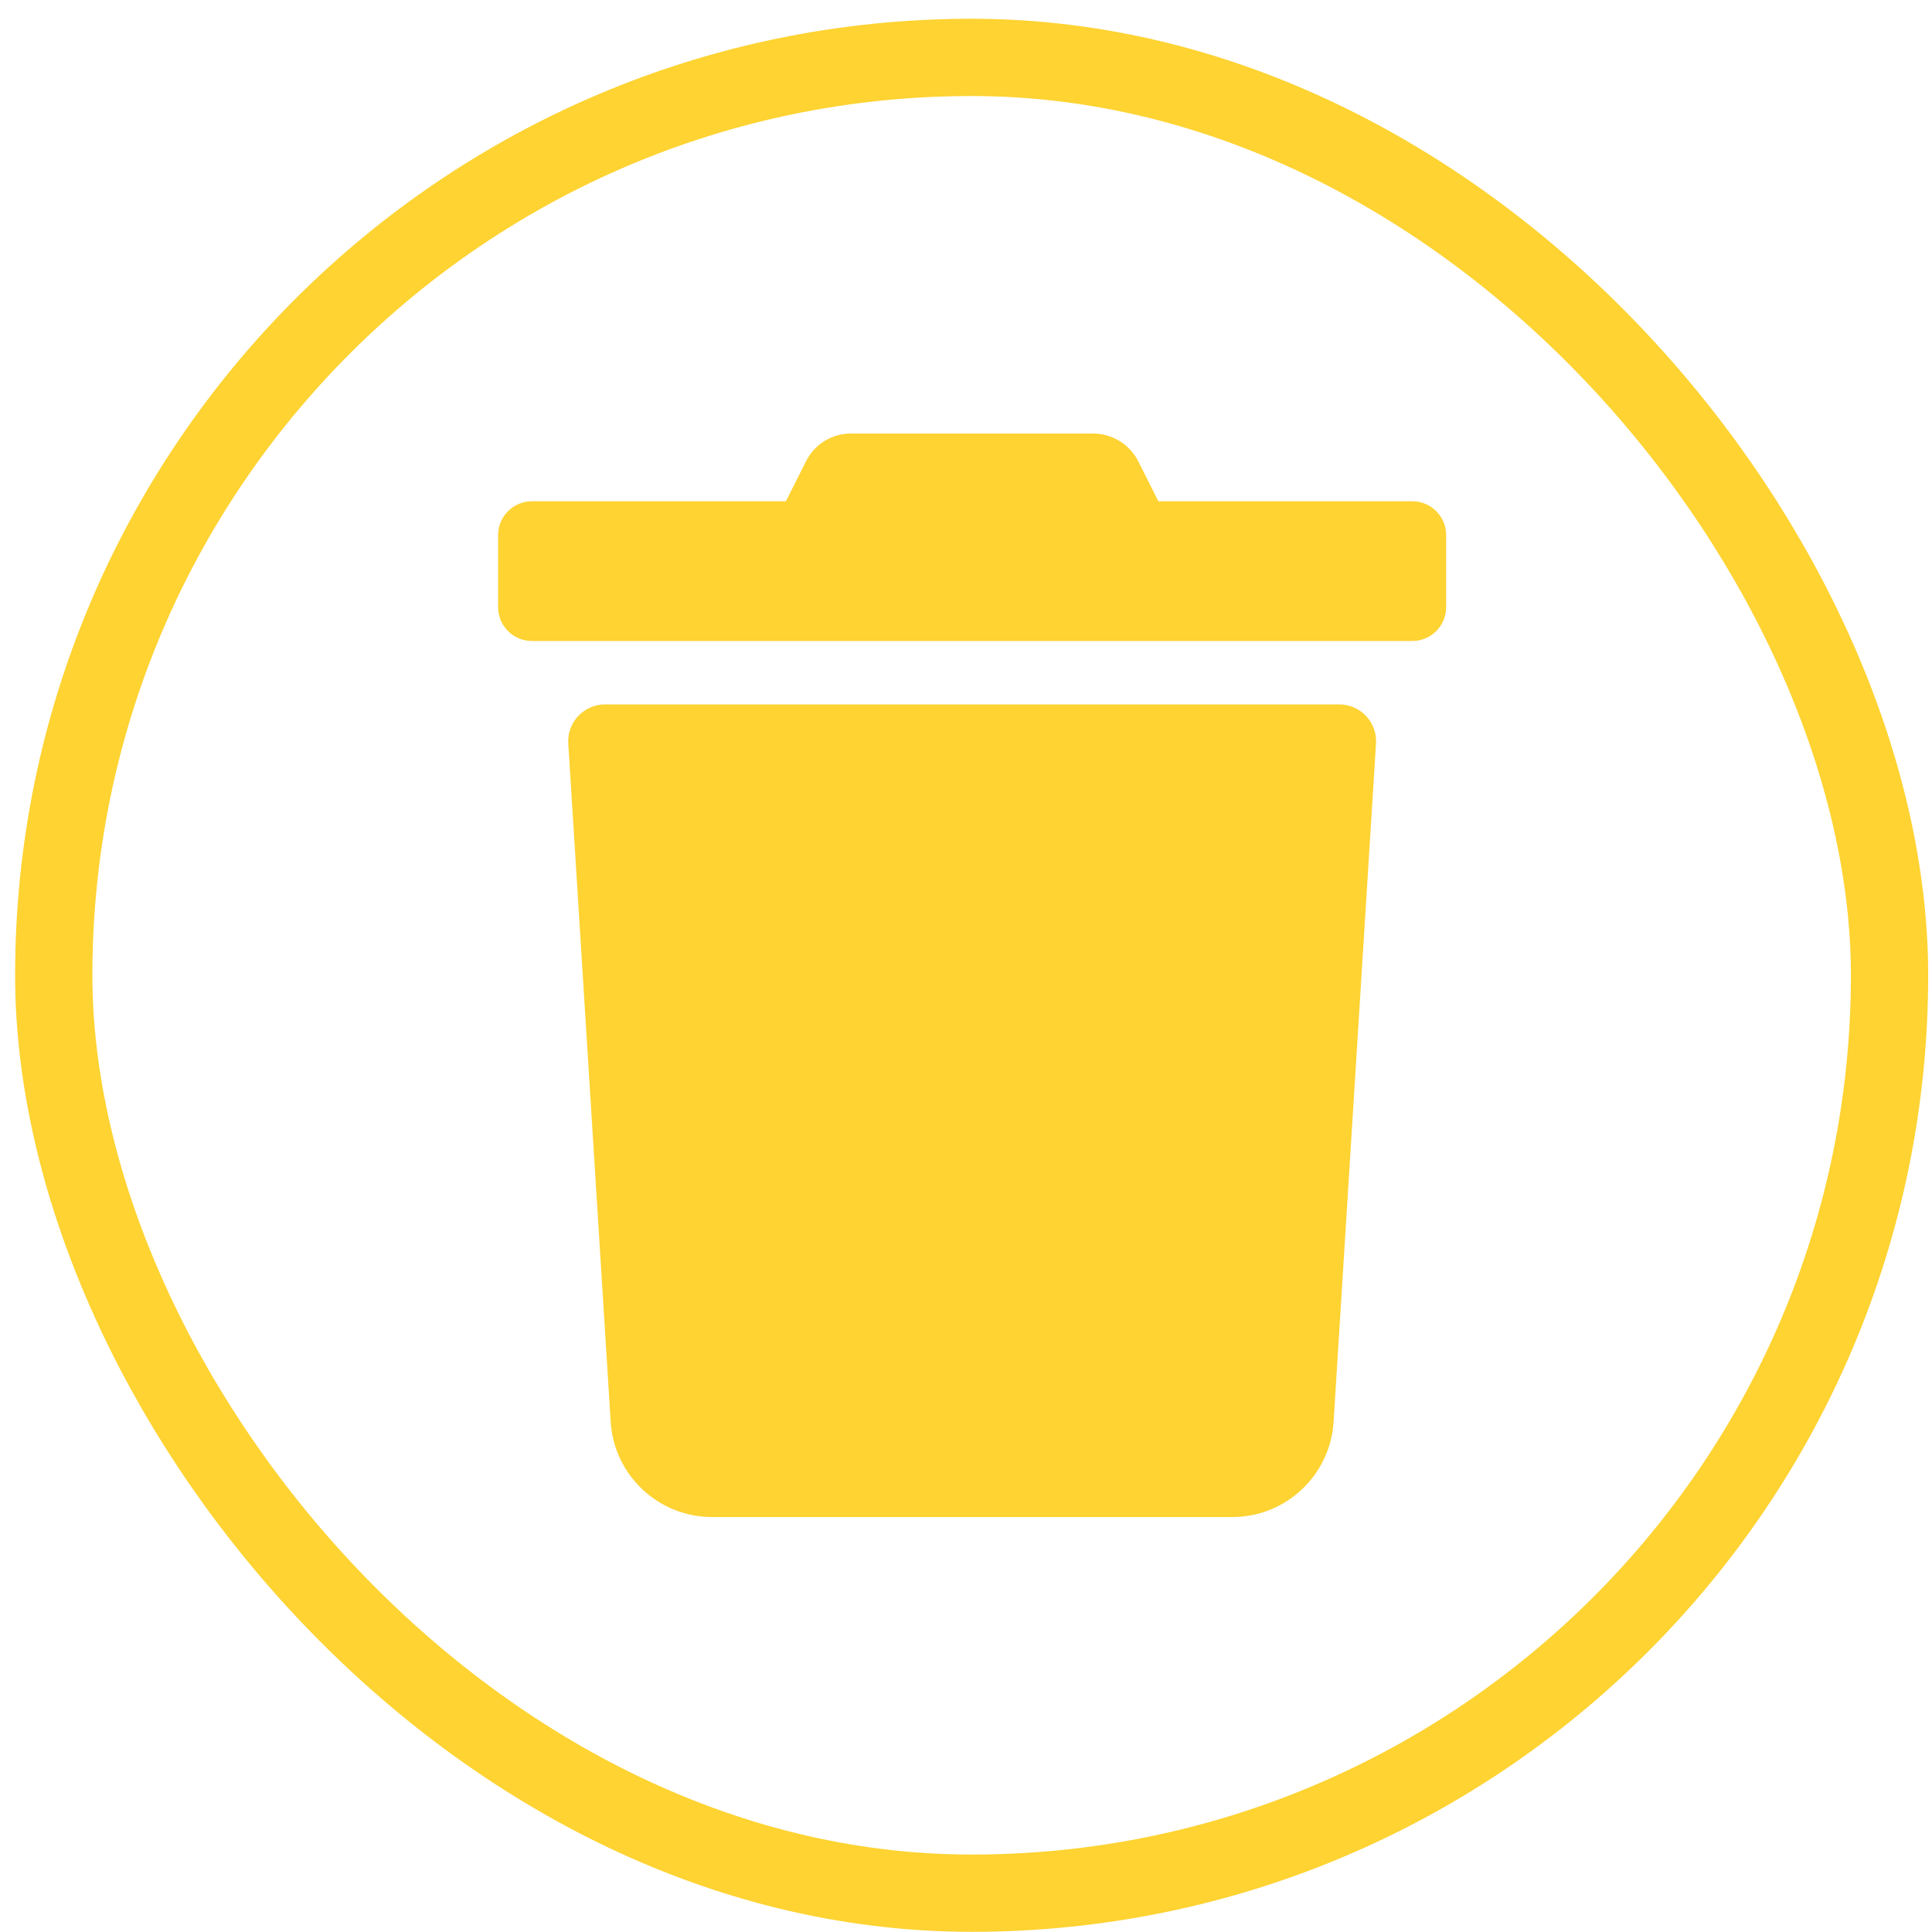
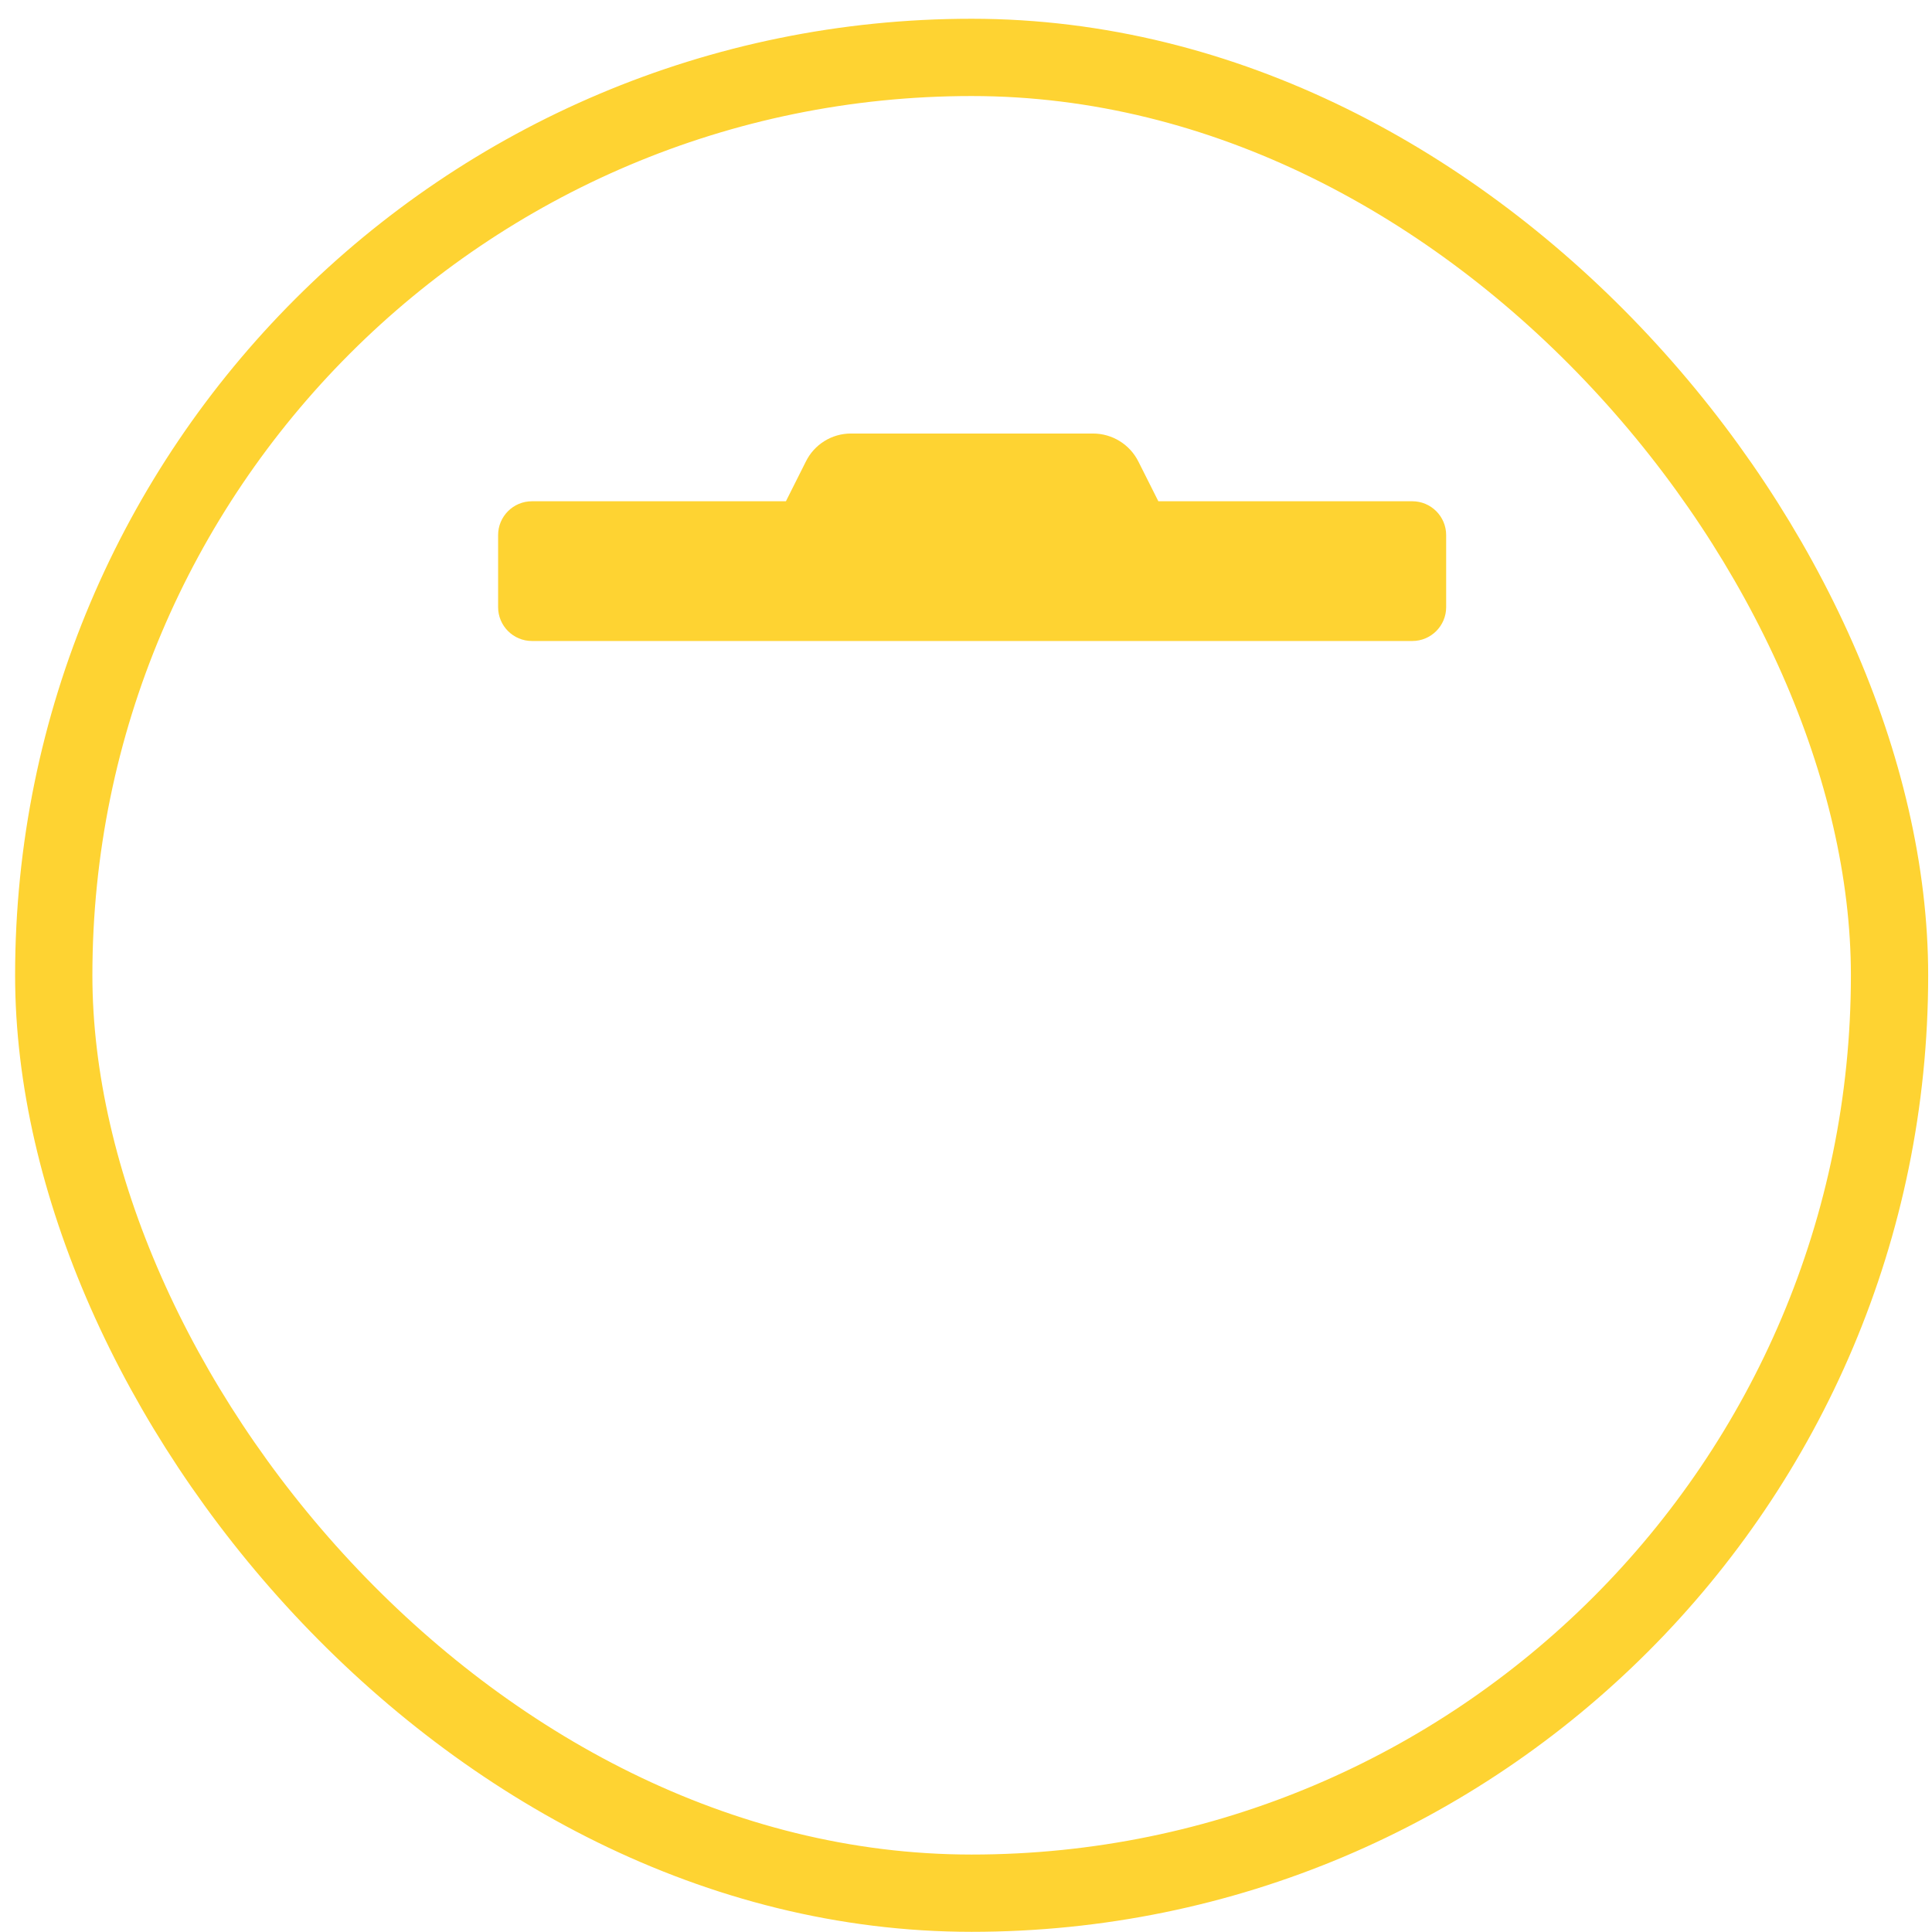
<svg xmlns="http://www.w3.org/2000/svg" width="100" height="100" viewBox="0 0 100 100" fill="none">
  <rect x="2.782" y="2.971" width="95.02" height="95.02" rx="47.51" stroke="#FED332" stroke-width="4" />
  <path d="M73.1 25.945H59.956L58.926 23.896C58.482 23.004 57.57 22.439 56.572 22.439H44.053C43.056 22.436 42.146 23.001 41.708 23.896L40.679 25.945H27.534C26.566 25.945 25.782 26.73 25.782 27.697V31.426C25.782 32.394 26.567 33.178 27.534 33.178H73.1C74.069 33.178 74.853 32.393 74.853 31.426V27.697C74.853 26.729 74.067 25.945 73.1 25.945Z" fill="#FED332" />
-   <path d="M31.609 73.593C31.783 76.363 34.08 78.521 36.856 78.522H63.78C66.556 78.522 68.853 76.364 69.027 73.593L71.222 38.487C71.29 37.389 70.419 36.46 69.318 36.46H31.317C30.217 36.46 29.345 37.389 29.414 38.487L31.609 73.593Z" fill="#FED332" />
</svg>